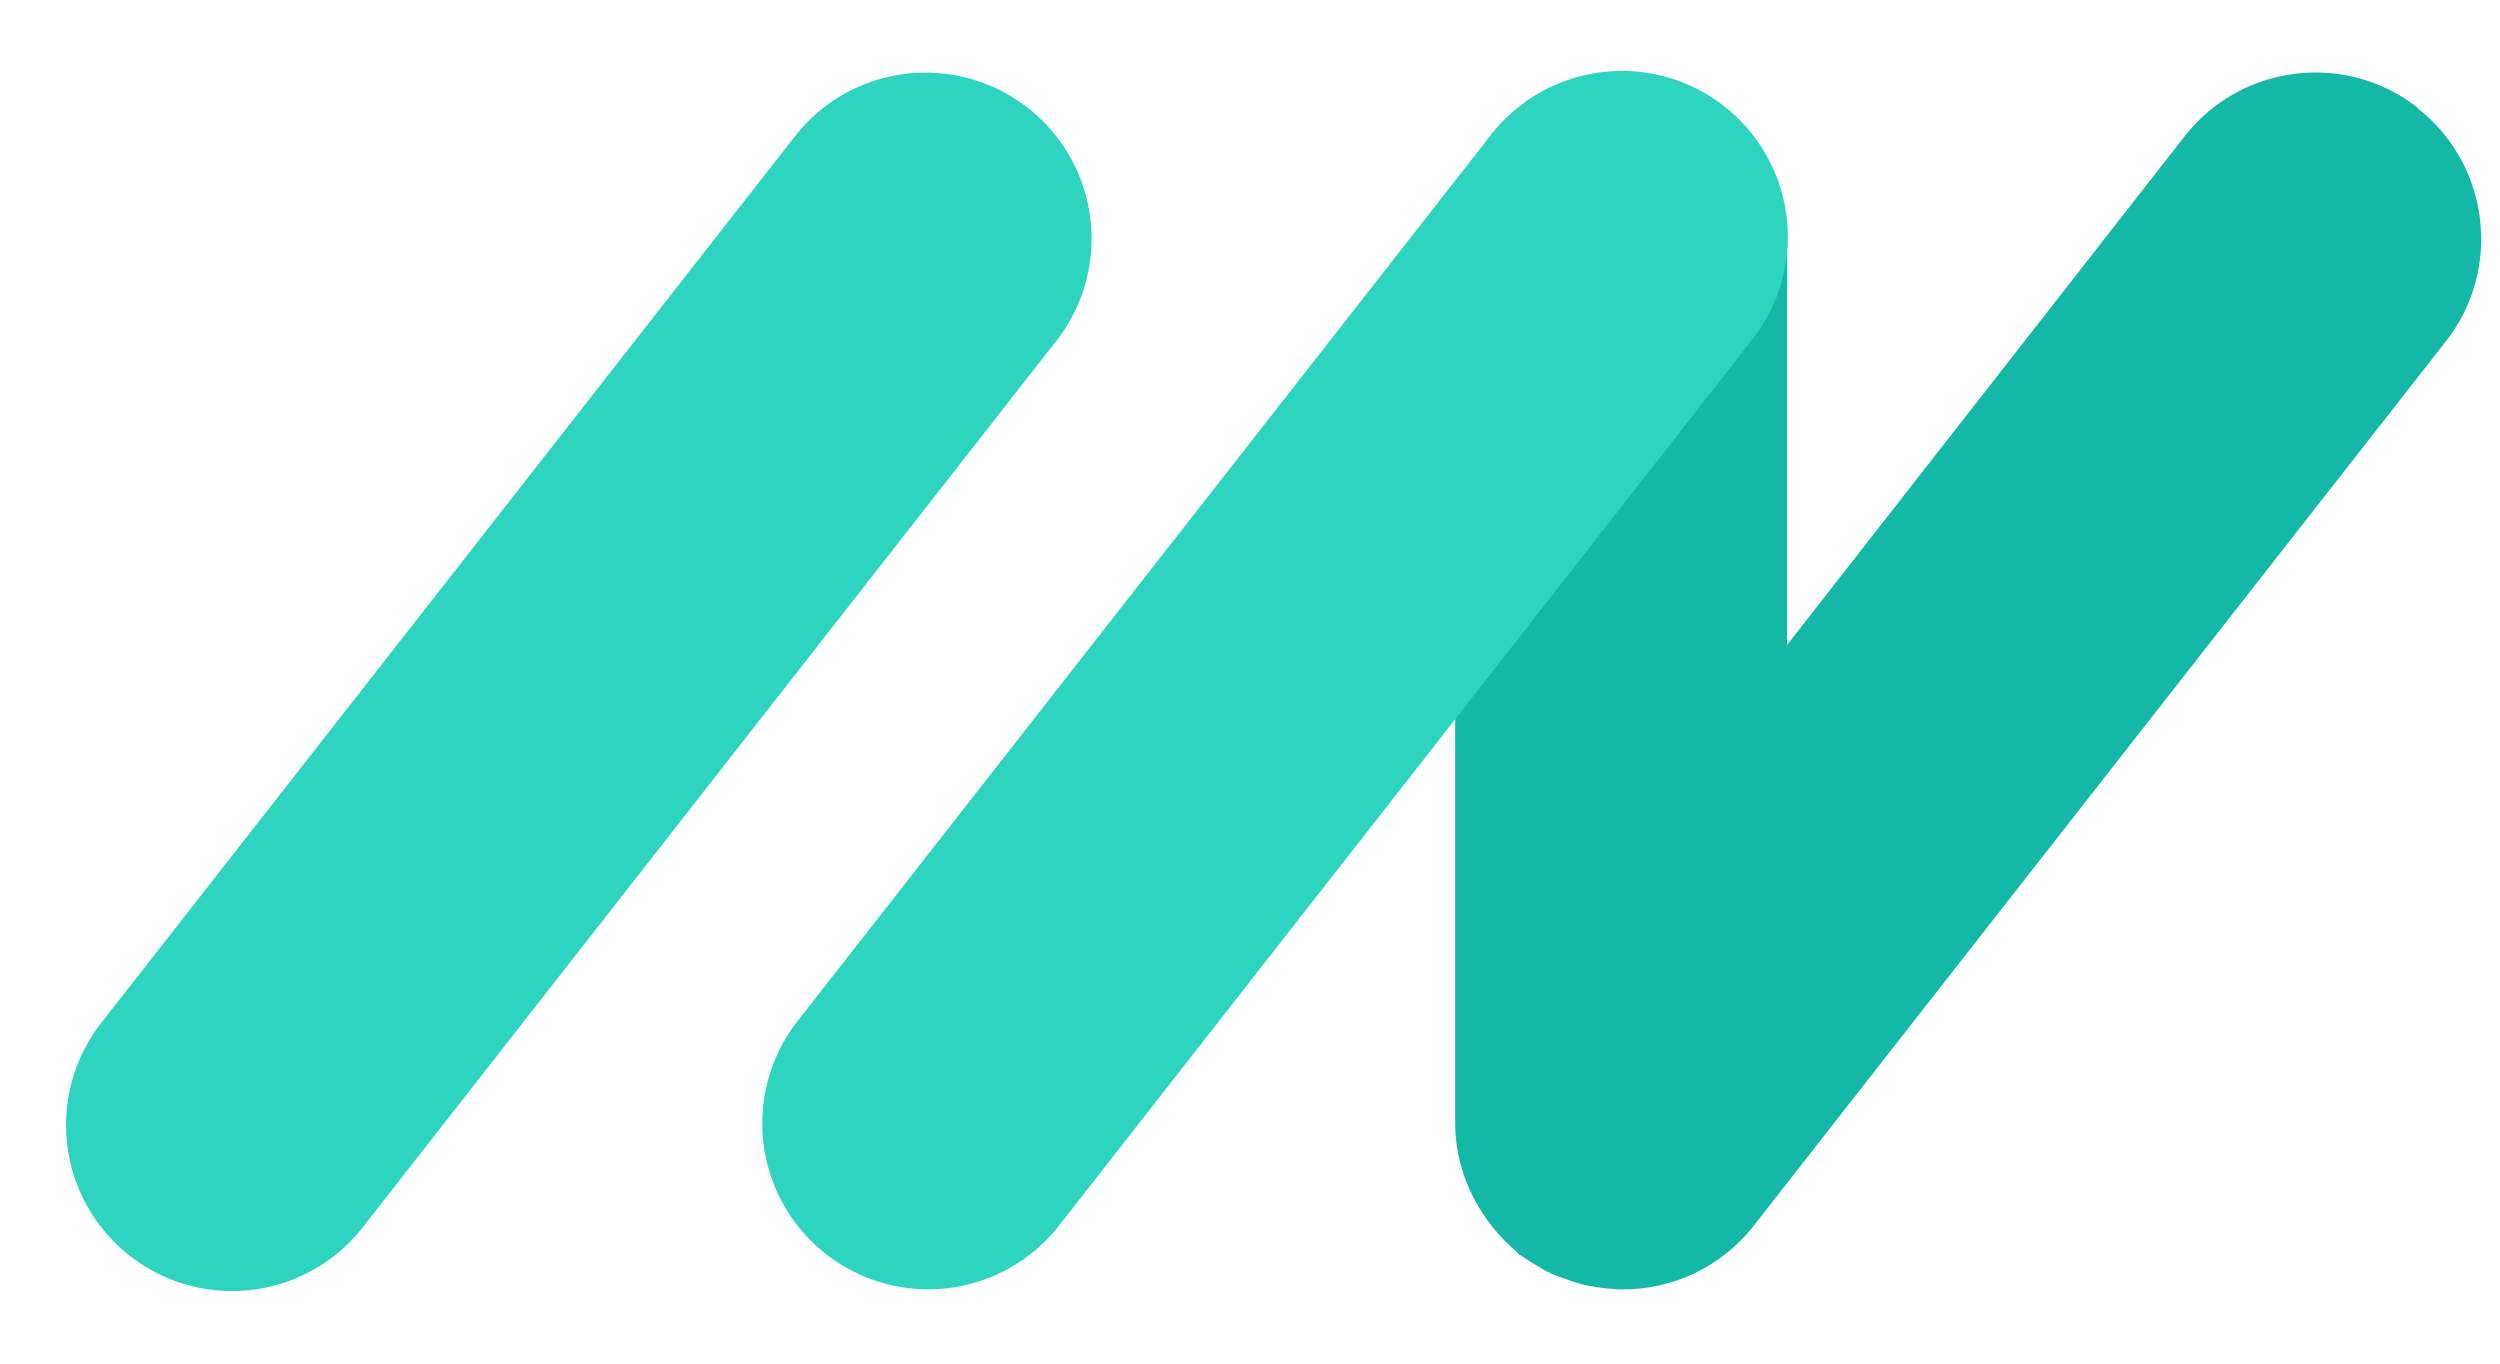
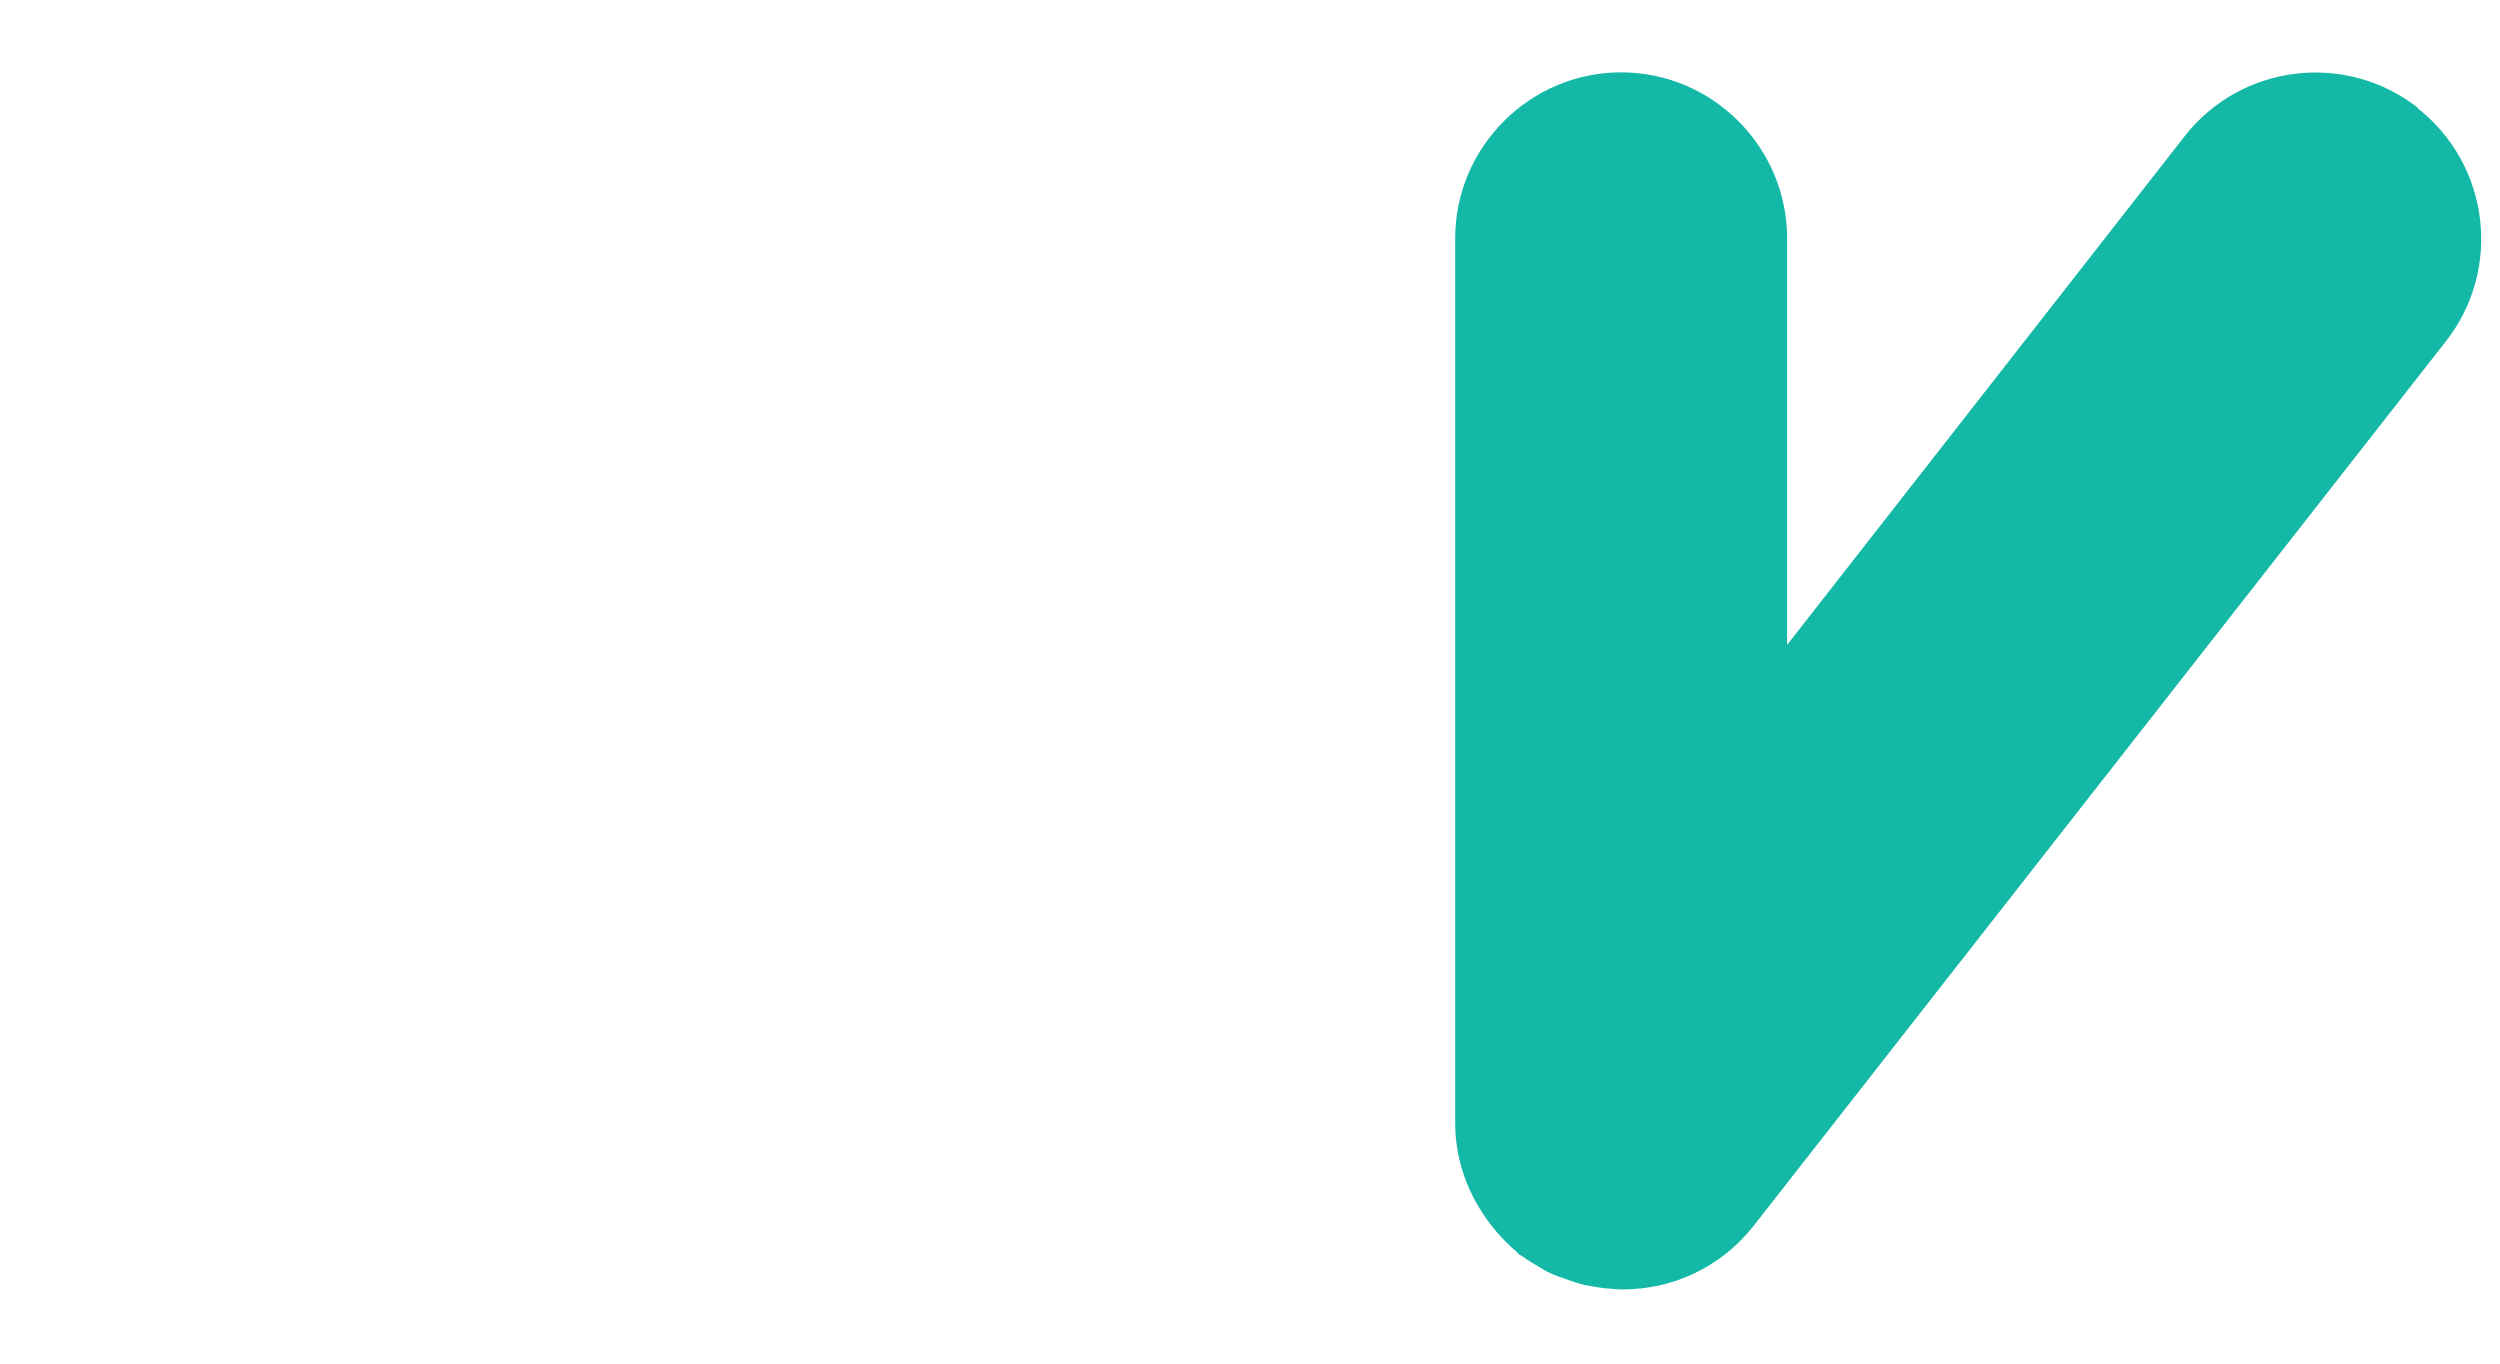
<svg xmlns="http://www.w3.org/2000/svg" width="132" height="72" viewBox="0 0 133 72" fill="none">
  <path fill="#14B8A6" d="M128.624 5.46c-3.826-3.002-9.388-2.325-12.39 1.501l-21.16 27.075v-21.63c0-4.856-3.973-8.83-8.829-8.83-4.856 0-8.829 3.974-8.829 8.83v47.087c0 2.178.853 4.18 2.178 5.74.353.411.706.764 1.118 1.117.059.06.088.118.147.148.03 0 .089.03.118.058.324.236.677.442 1.03.648.177.118.353.206.56.294.264.118.529.206.794.294.294.118.618.207.912.295l.53.088c.441.088.883.118 1.324.147h.236c2.59 0 5.15-1.148 6.886-3.325l36.876-47.117c3.002-3.826 2.325-9.389-1.501-12.39v-.03Z" />
-   <path fill="#2DD4BF" d="M93.186 17.834a8.829 8.829 0 1 0-13.907-10.88L42.41 54.075a8.829 8.829 0 0 0 13.907 10.881l36.869-47.122ZM56.216 17.836A8.829 8.829 0 0 0 42.309 6.955L5.441 54.077a8.829 8.829 0 1 0 13.907 10.88l36.868-47.121Z" />
</svg>